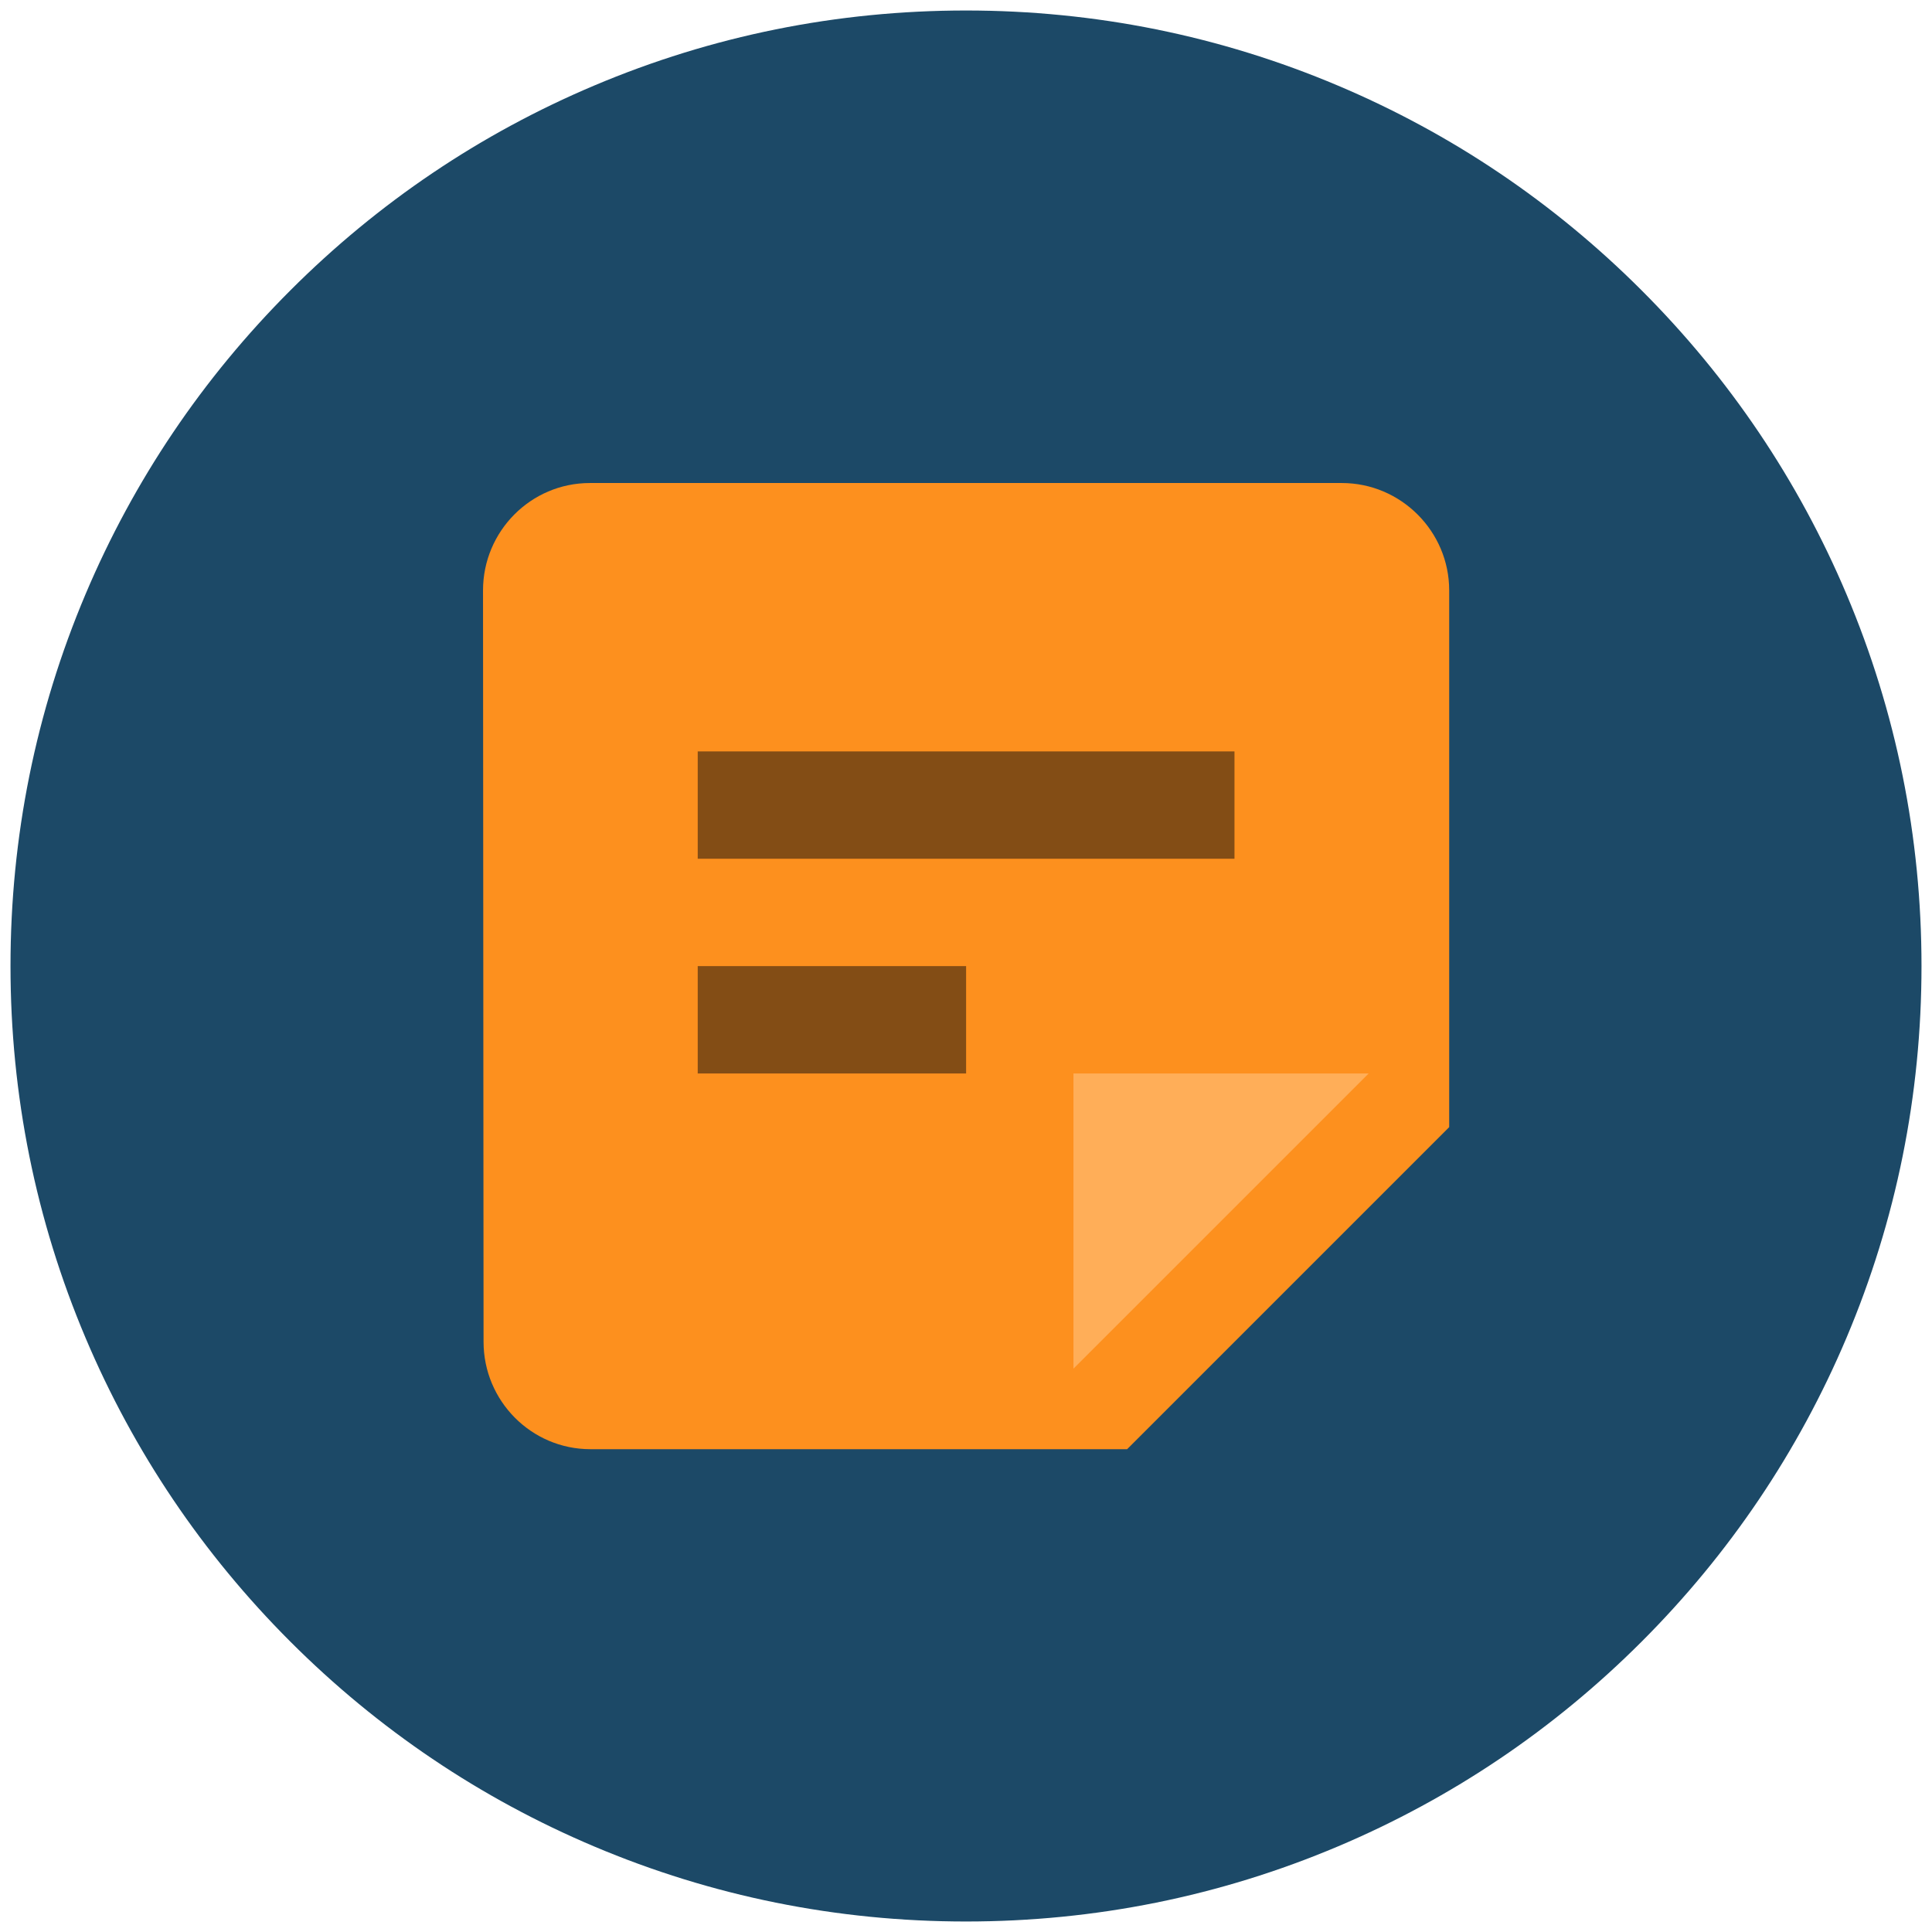
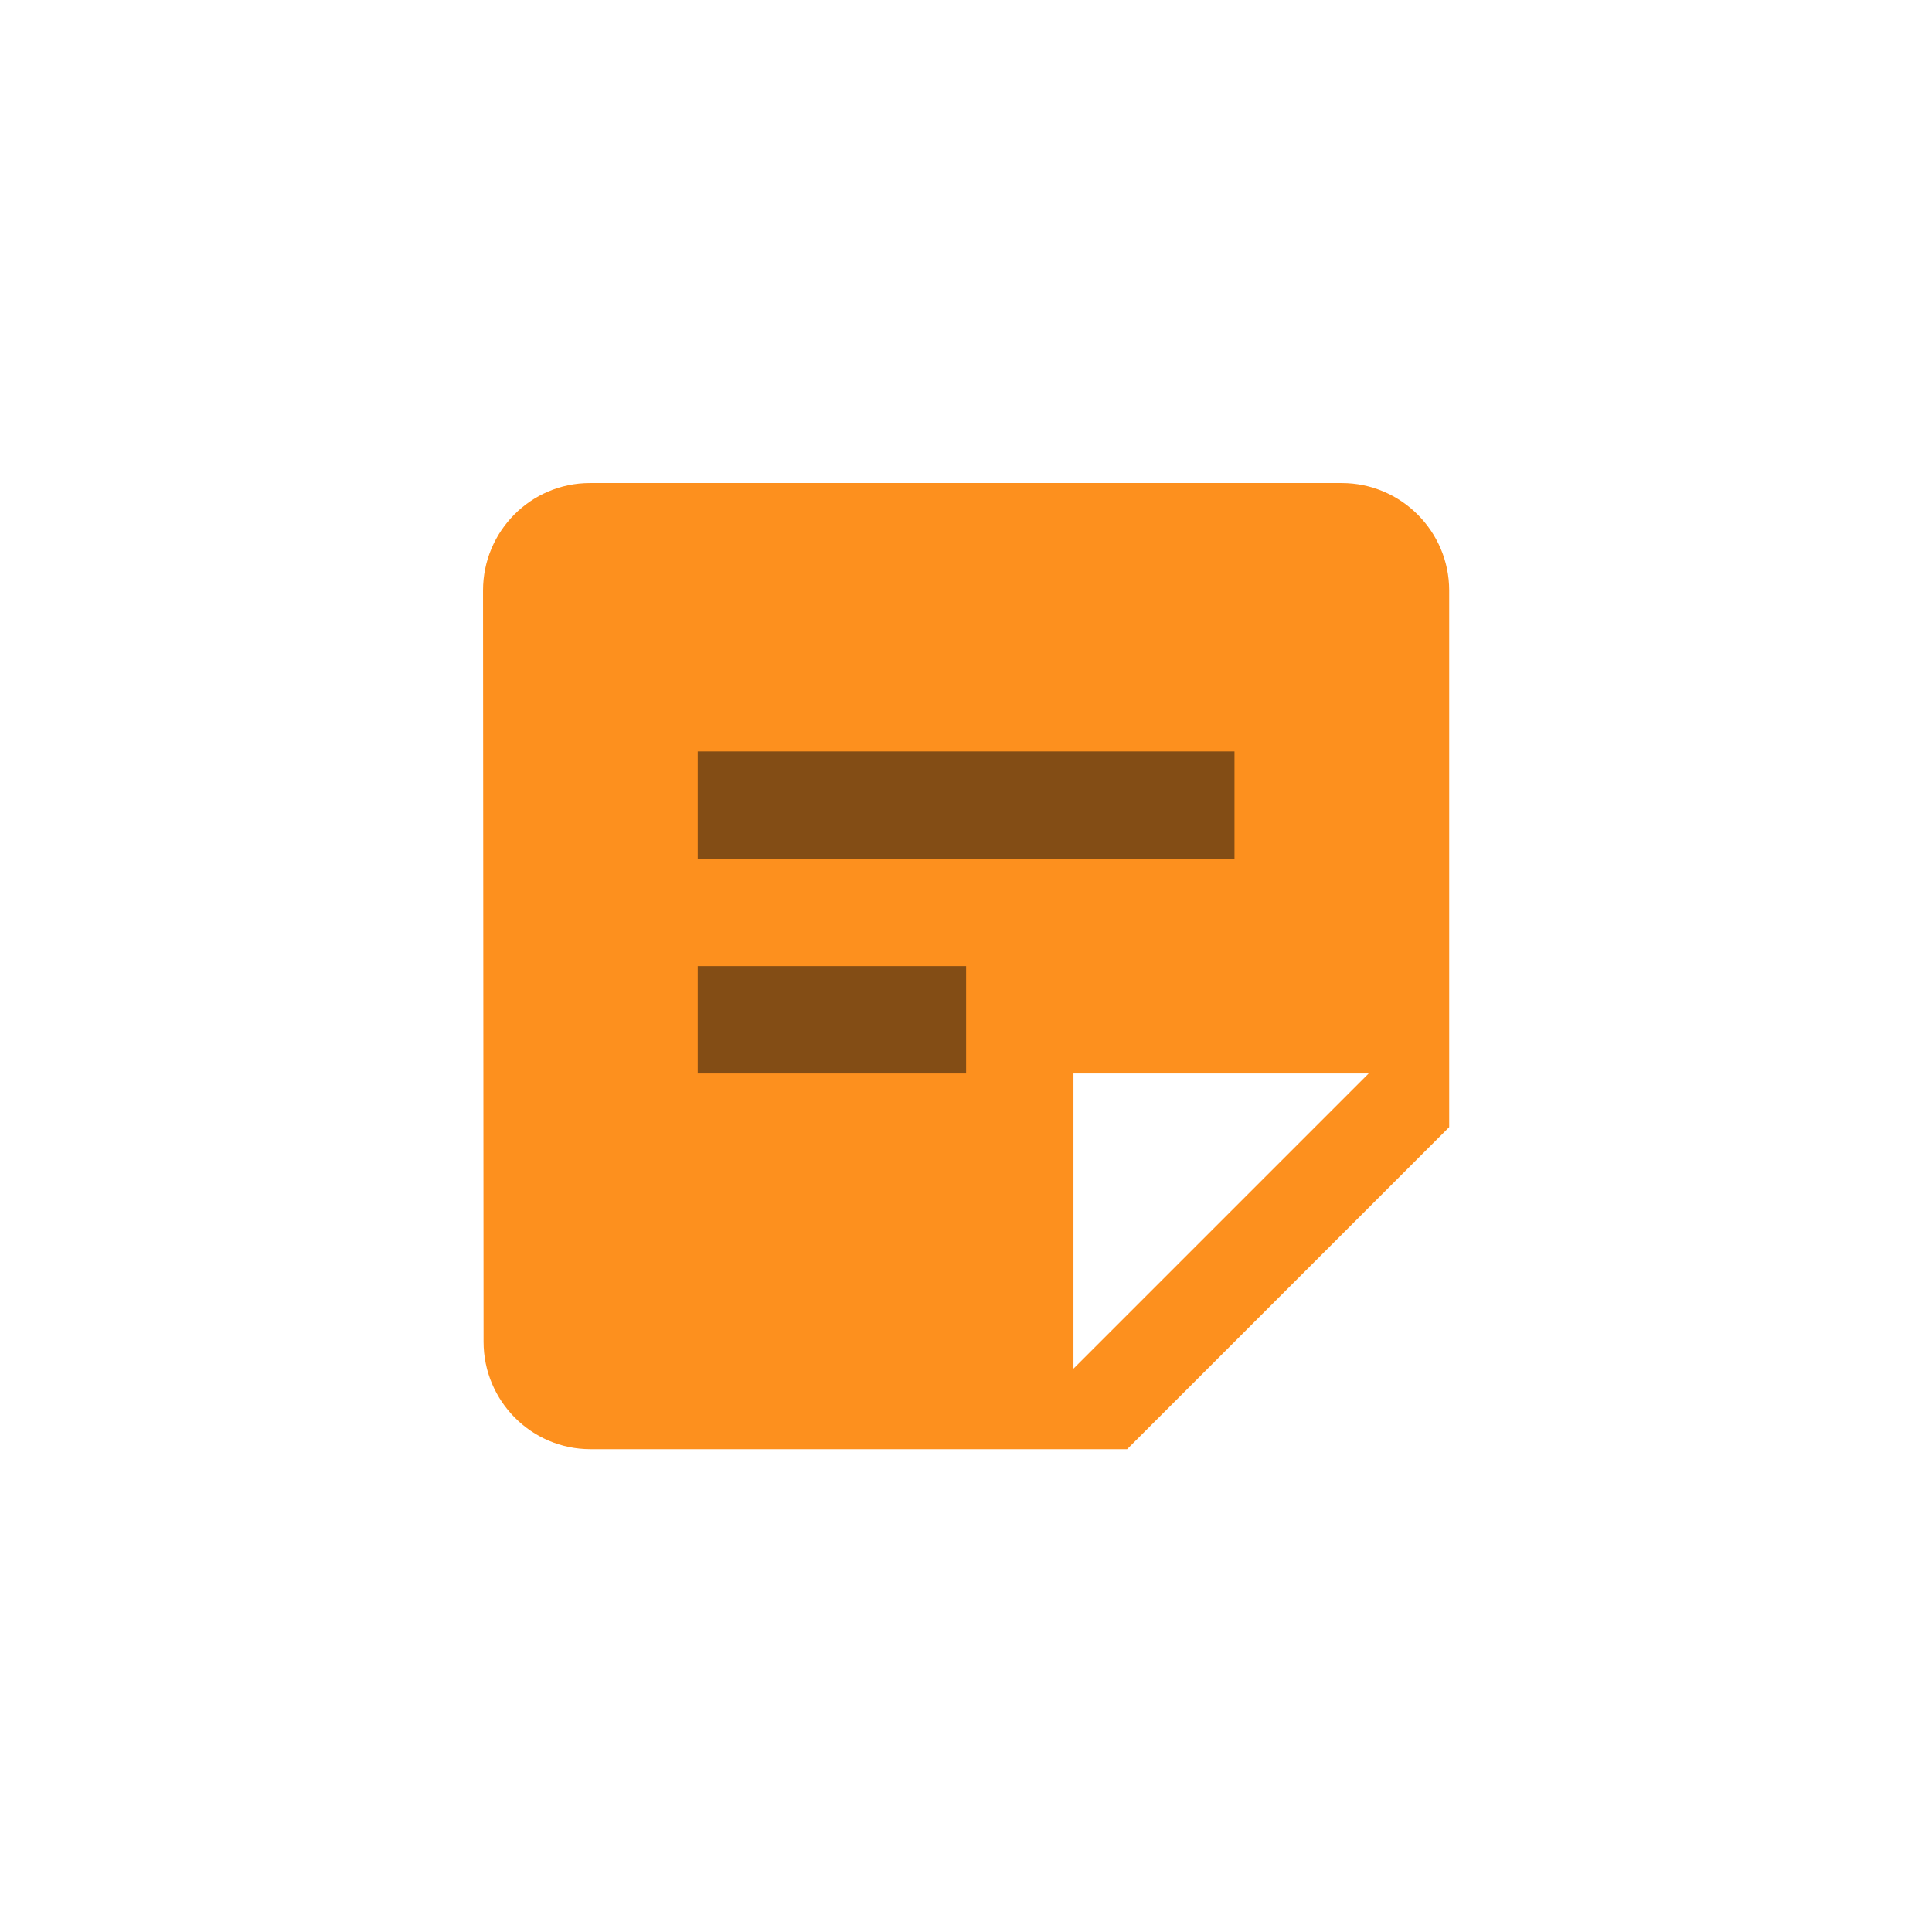
<svg xmlns="http://www.w3.org/2000/svg" xmlns:ns1="http://www.serif.com/" width="100%" height="100%" viewBox="0 0 92 92" version="1.1" xml:space="preserve" style="fill-rule:evenodd;clip-rule:evenodd;stroke-linejoin:round;stroke-miterlimit:2;">
  <g transform="matrix(1,0,0,1,0,-448)">
    <g id="Fancy-Research" ns1:id="Fancy Research" transform="matrix(1,0,0,1,0,448)">
-       <rect x="0" y="0" width="92" height="92" style="fill:none;" />
      <g transform="matrix(1,0,0,1,0,-0.488)">
-         <path d="M46,91.988C39.857,91.988 33.899,90.785 28.29,88.413C22.871,86.121 18.005,82.84 13.827,78.662C9.648,74.483 6.367,69.617 4.075,64.199C1.703,58.59 0.5,52.631 0.5,46.488C0.5,40.346 1.703,34.387 4.075,28.778C6.367,23.36 9.648,18.494 13.827,14.315C18.005,10.136 22.871,6.855 28.29,4.564C33.899,2.191 39.857,0.988 46,0.988C52.143,0.988 58.101,2.191 63.71,4.564C69.129,6.855 73.995,10.136 78.173,14.315C82.352,18.494 85.633,23.36 87.925,28.778C90.297,34.387 91.5,40.346 91.5,46.488C91.5,52.631 90.297,58.59 87.925,64.199C85.633,69.617 82.352,74.483 78.173,78.662C73.995,82.84 69.129,86.121 63.71,88.413C58.101,90.785 52.143,91.988 46,91.988Z" style="fill:rgb(28,73,103);fill-rule:nonzero;" />
-       </g>
+         </g>
      <g transform="matrix(1,0,0,1,0,-448)">
        <path d="M47.683,481.547L47.683,479.405L30.438,479.405L30.438,504.65L47.683,504.65L47.683,495.891L62.479,495.891L62.479,481.547L47.683,481.547Z" style="fill:rgb(131,77,21);" />
      </g>
      <g transform="matrix(1,0,0,1,0,-448)">
-         <path d="M66.764,498.232L48.857,496.927L50.683,514.548L60.424,508.62L66.764,498.232Z" style="fill:rgb(255,174,88);" />
-       </g>
+         </g>
      <g transform="matrix(2.556,0,0,2.556,15.333,15.333)">
        <path d="M19,3L4.99,3C3.89,3 3,3.9 3,5L3.01,19C3.01,20.1 3.9,21 5,21L15,21L21,15L21,5C21,3.9 20.1,3 19,3ZM7,8L17,8L17,10L7,10L7,8ZM12,14L7,14L7,12L12,12L12,14ZM14,19.5L14,14L19.5,14L14,19.5Z" style="fill:rgb(253,144,30);fill-rule:nonzero;" />
      </g>
    </g>
    <g id="Group_891">
        </g>
  </g>
</svg>